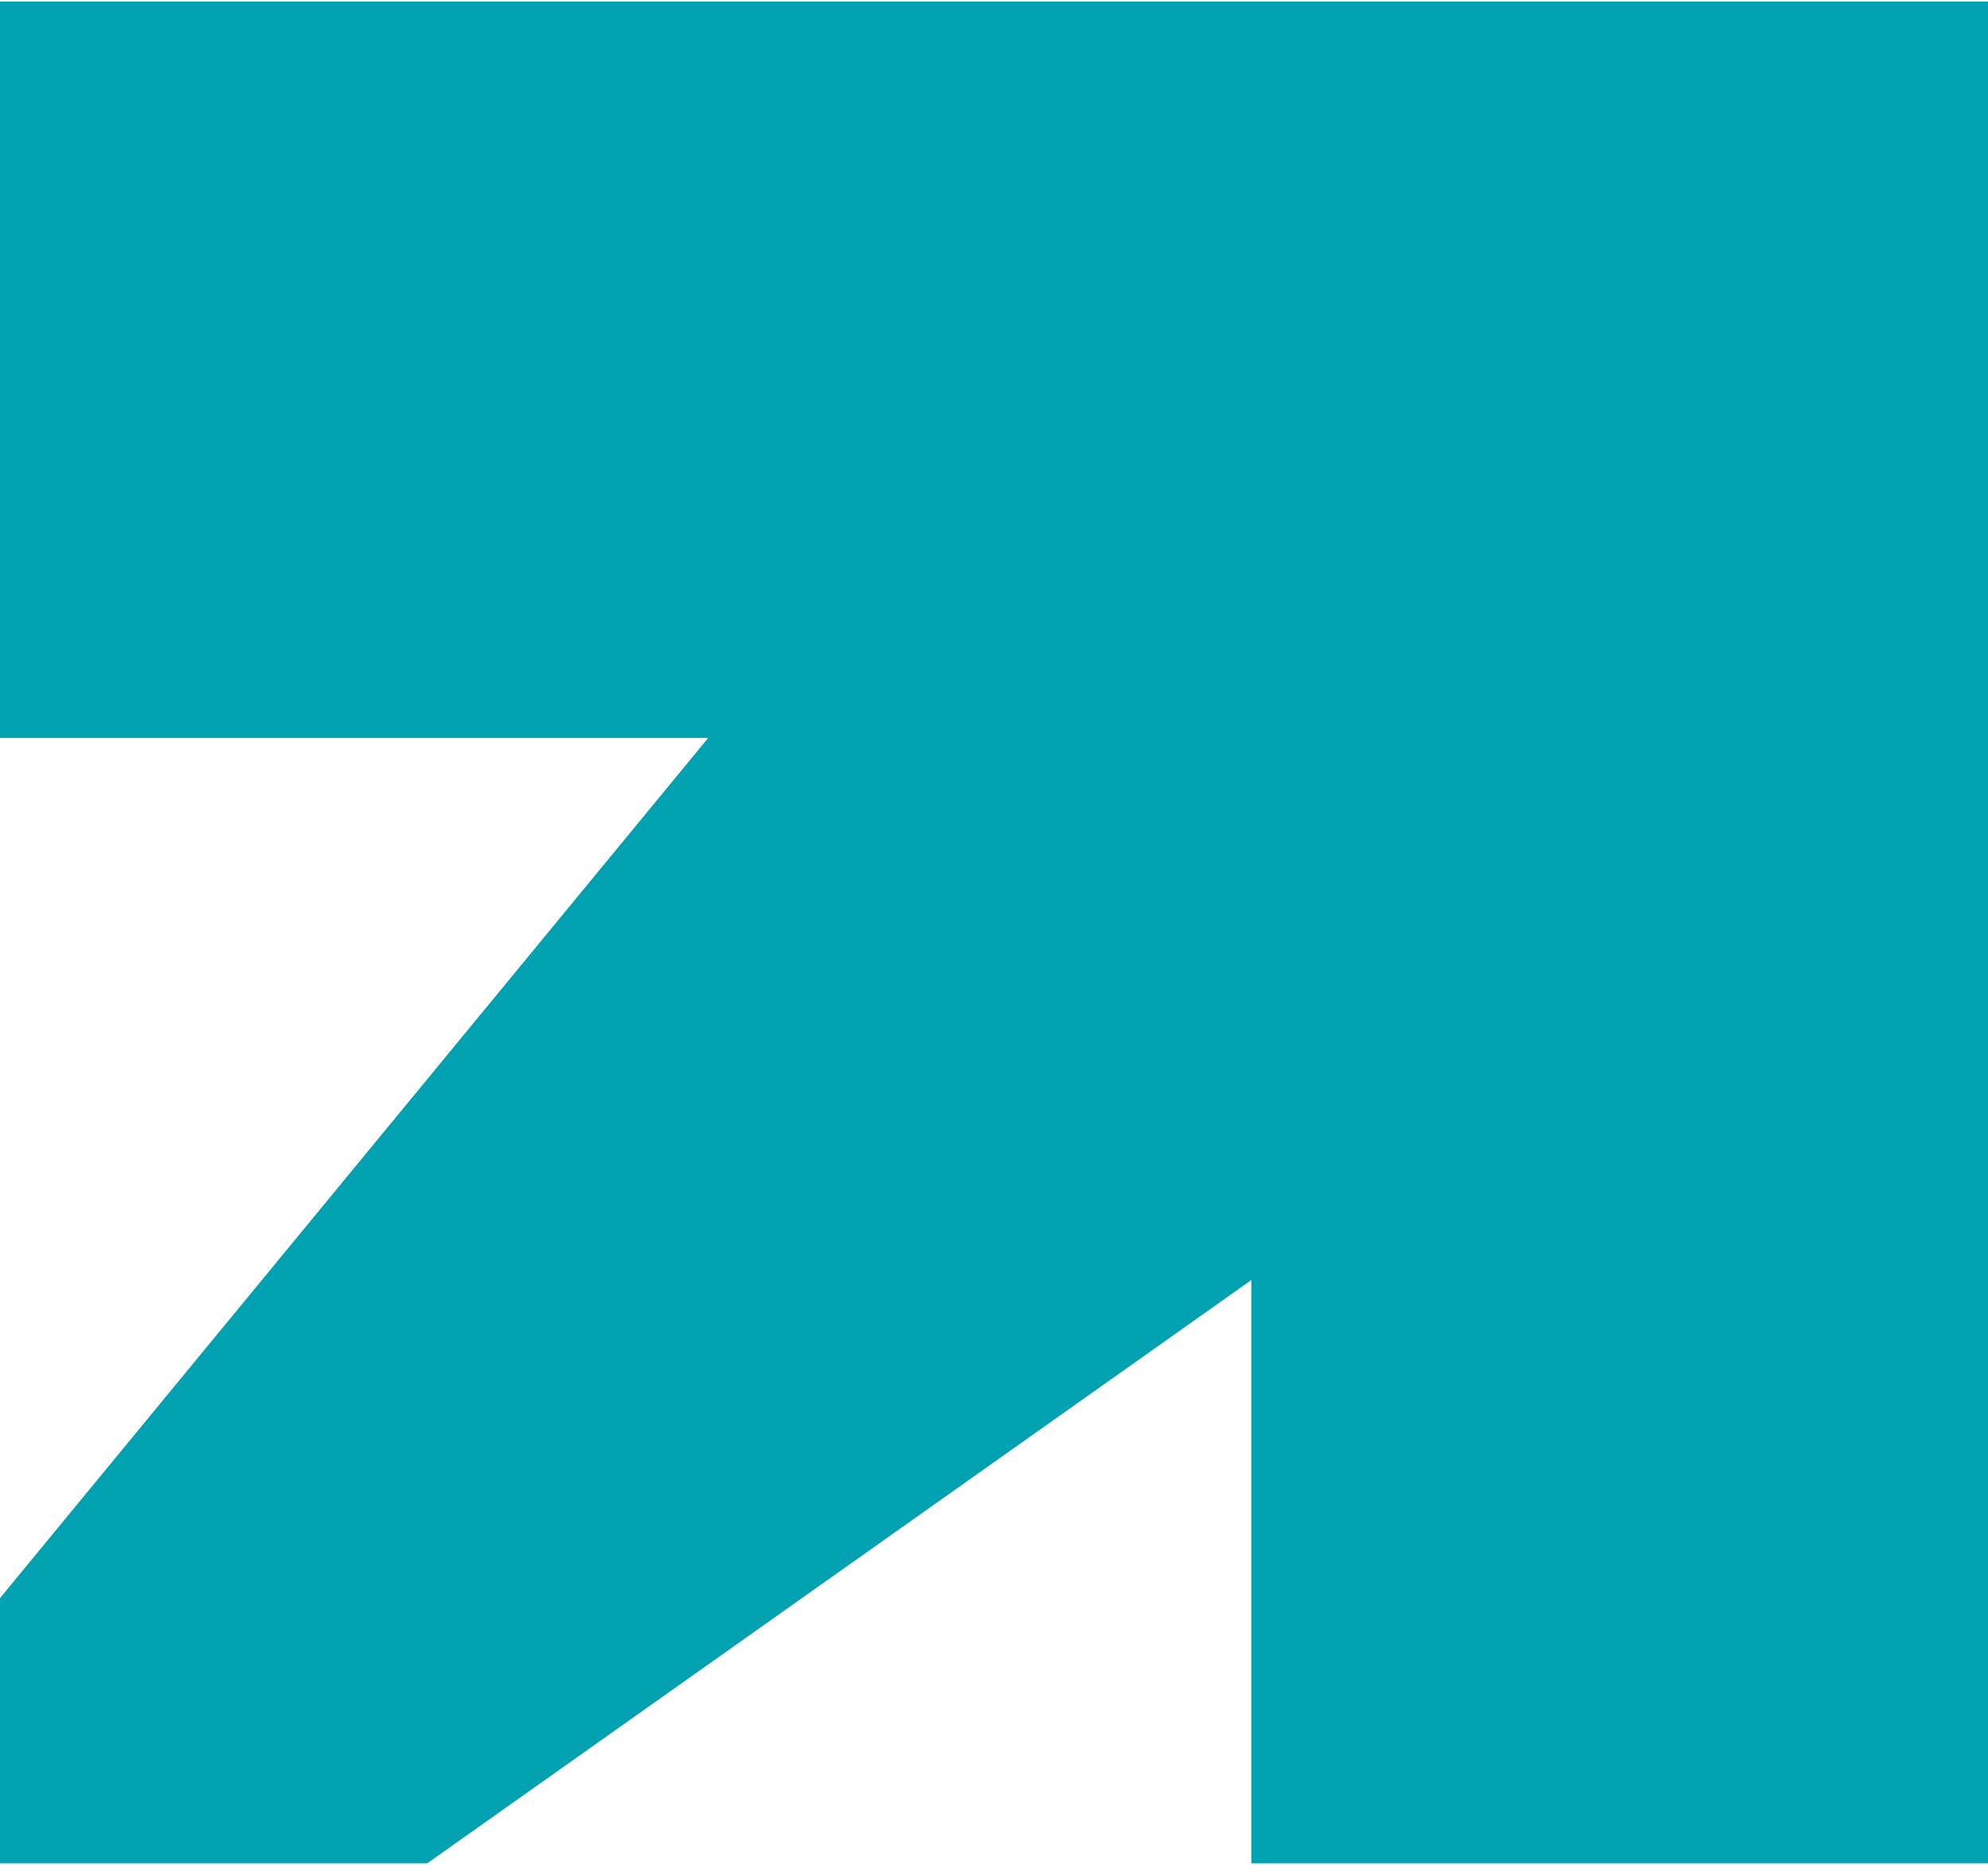
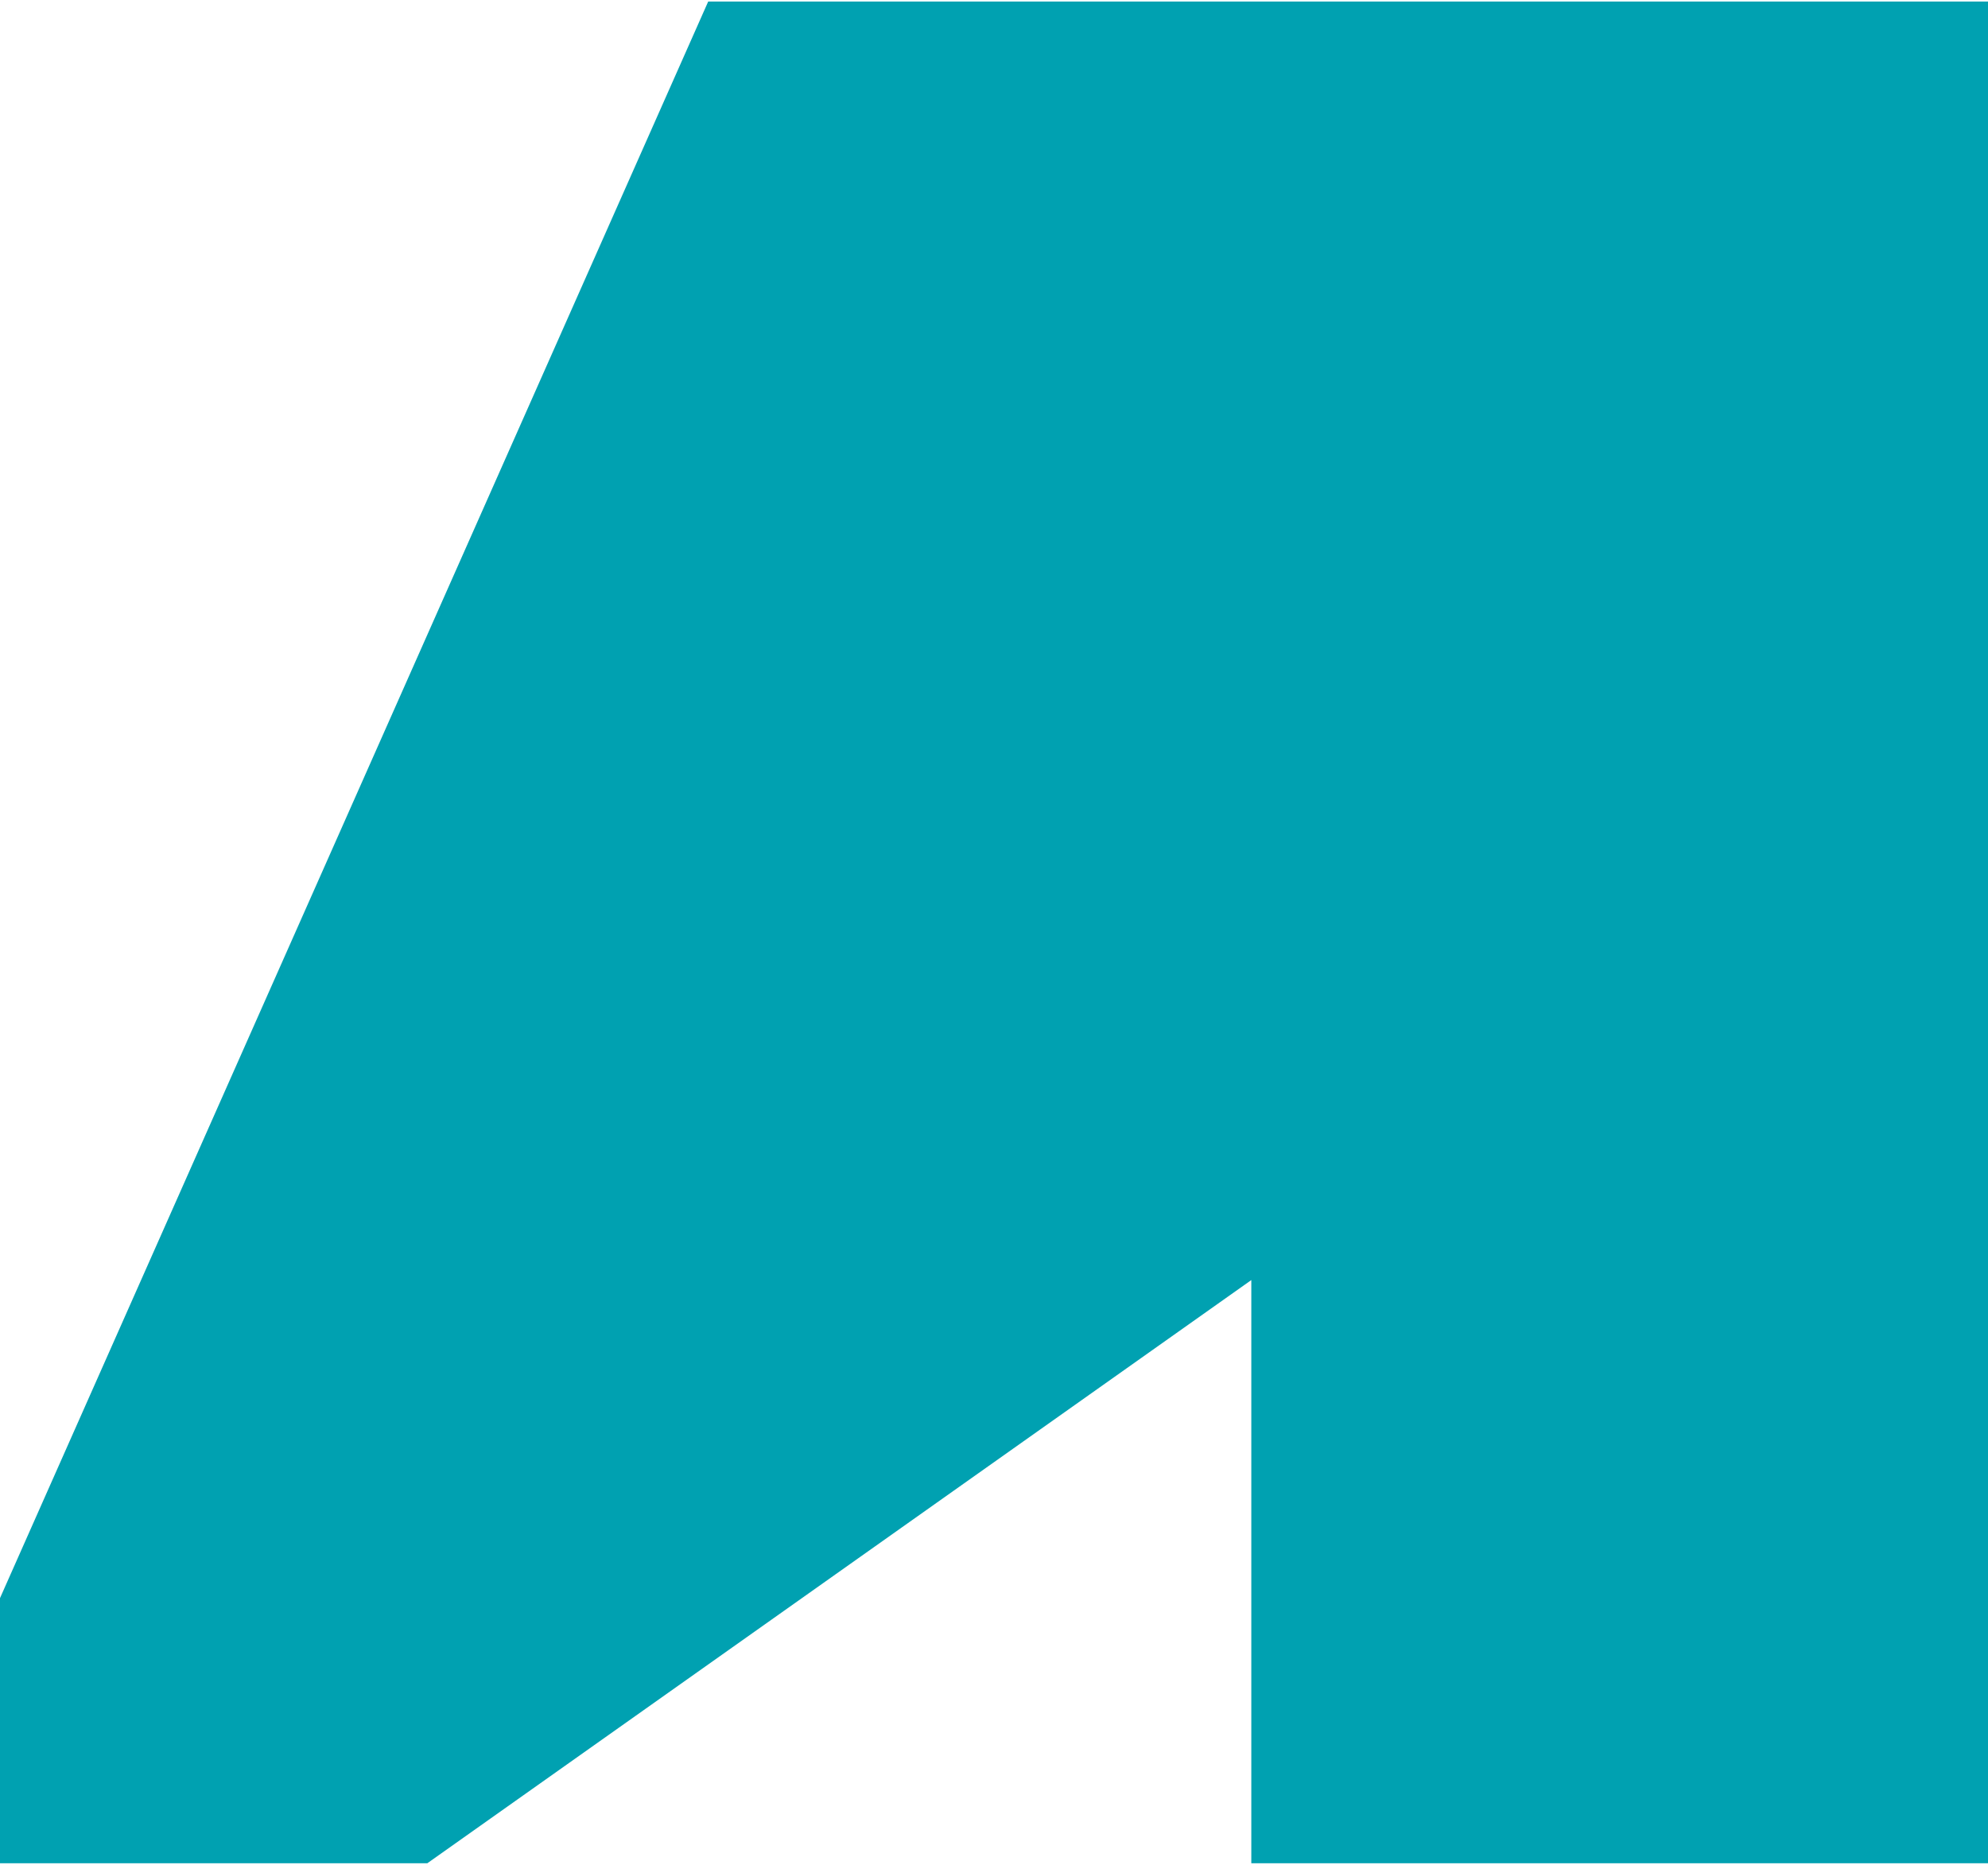
<svg xmlns="http://www.w3.org/2000/svg" width="660" height="619" viewBox="0 0 660 619" fill="none">
-   <path d="M660 0.502H0V244.957H235.119L0 530.49V618.502H141.864L415.424 424.915V618.502H660V0.502Z" fill="#00A1B1" />
+   <path d="M660 0.502H0H235.119L0 530.49V618.502H141.864L415.424 424.915V618.502H660V0.502Z" fill="#00A1B1" />
</svg>